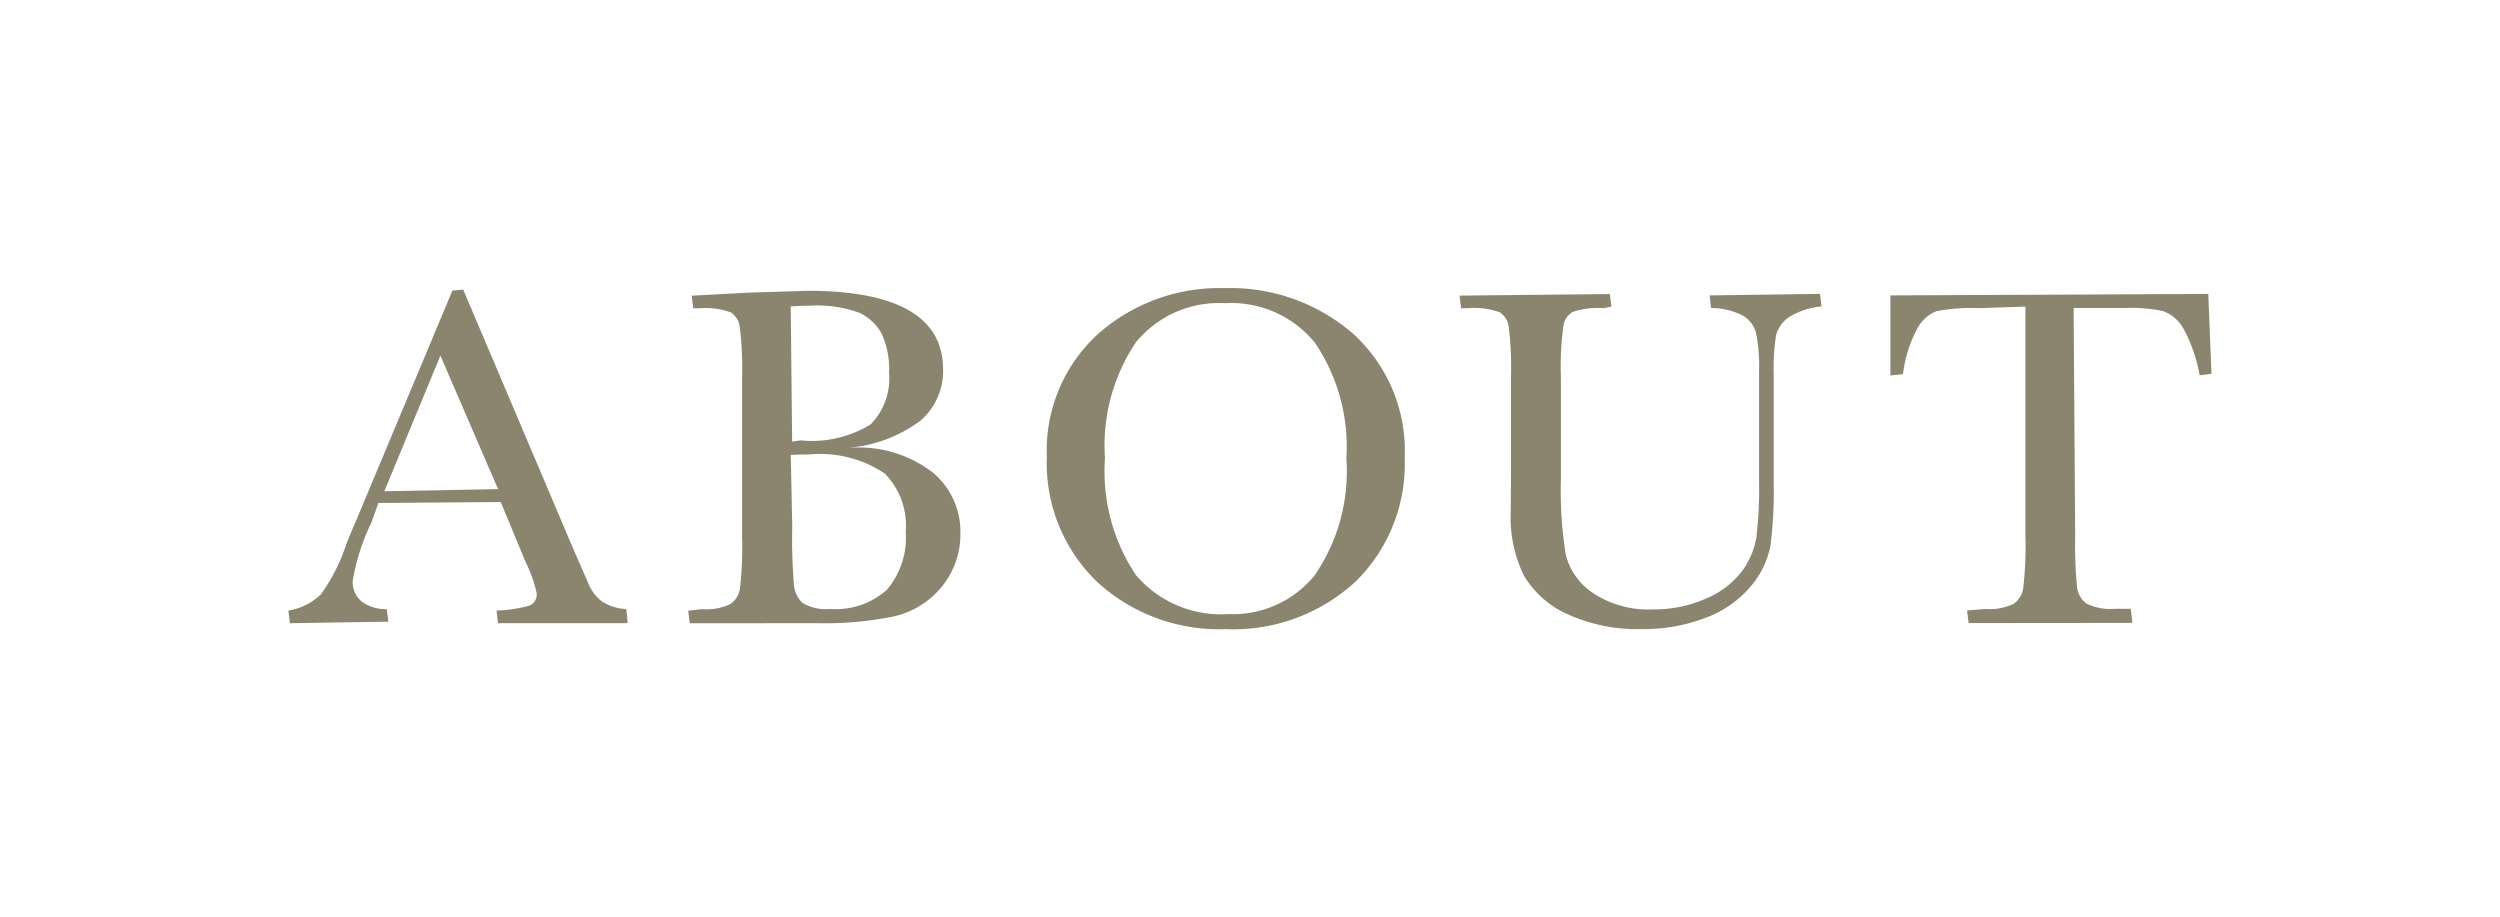
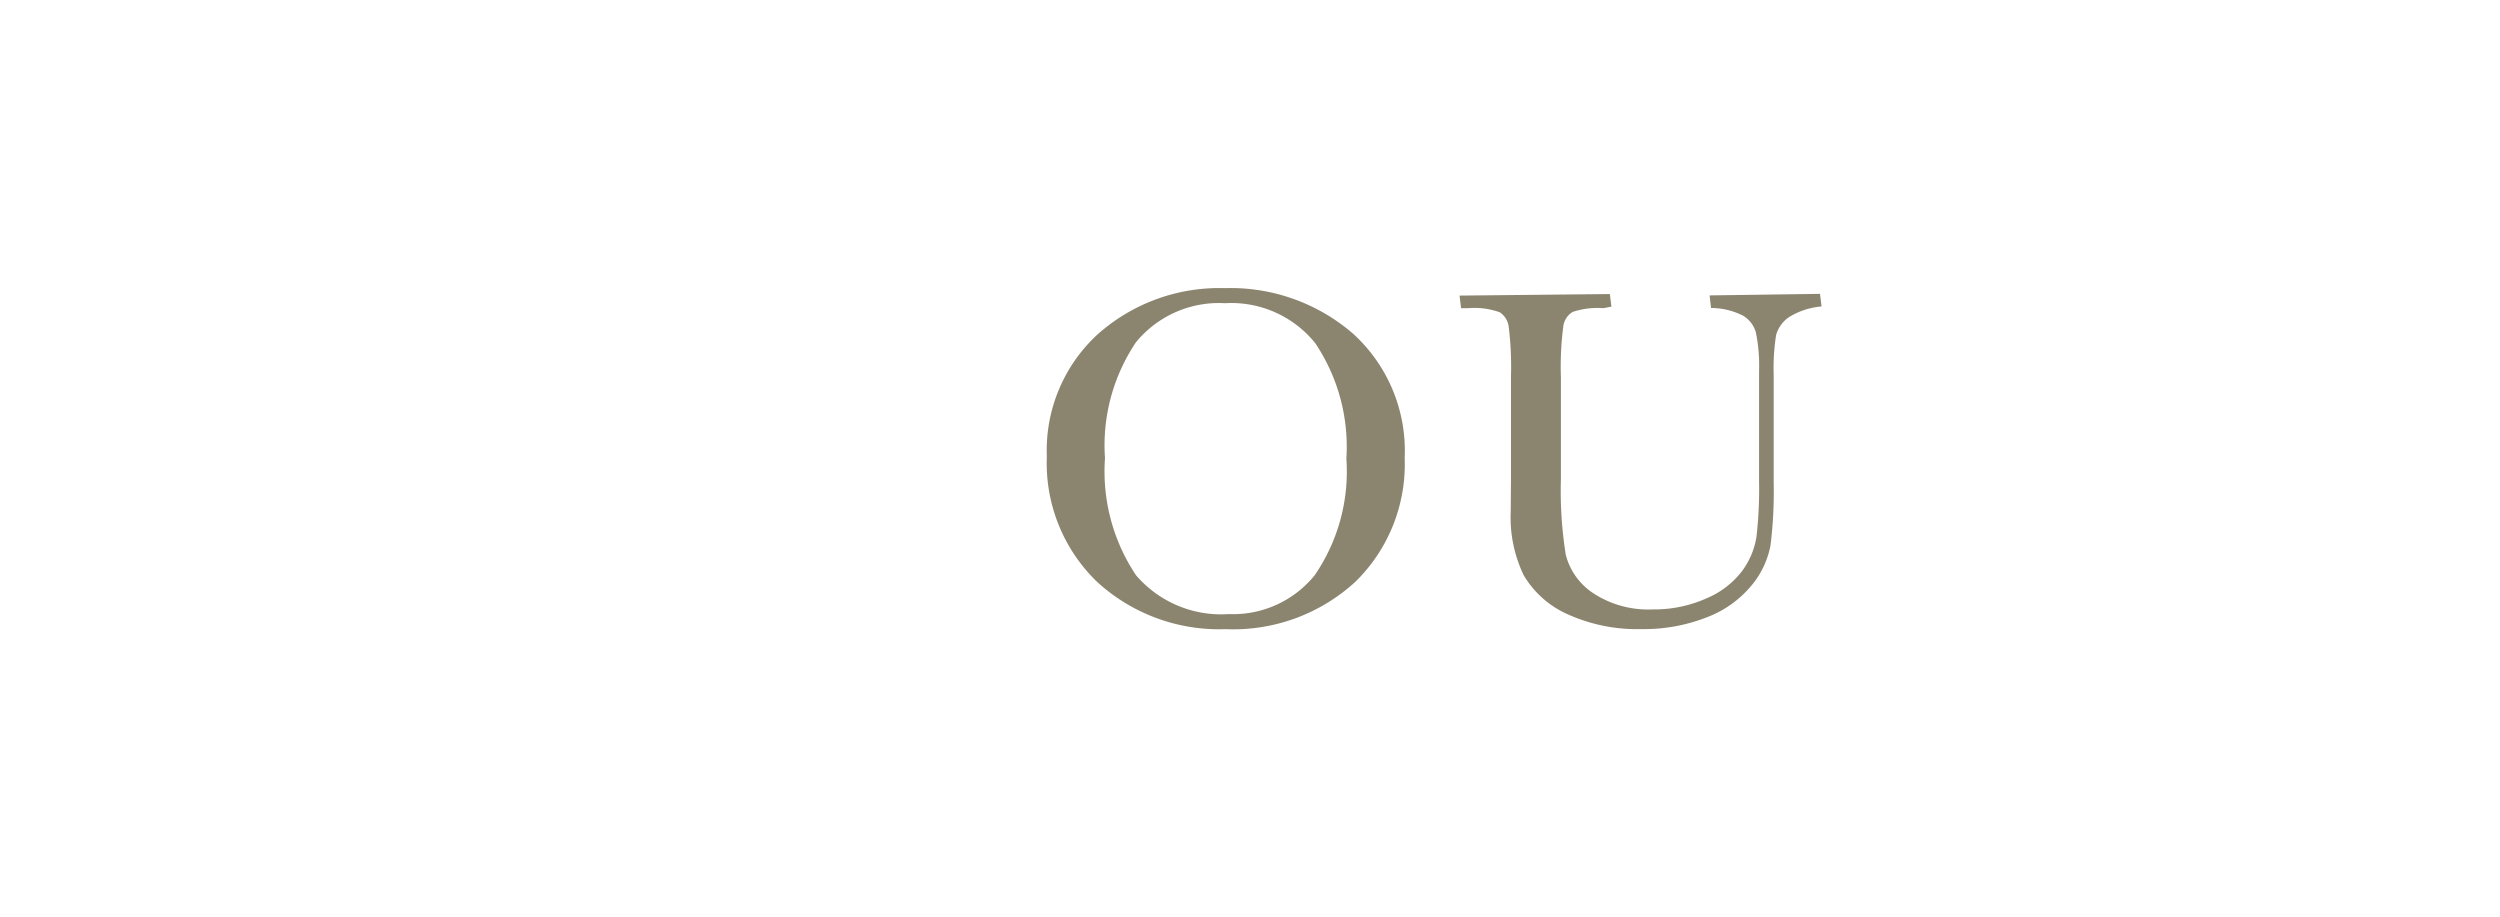
<svg xmlns="http://www.w3.org/2000/svg" width="78.064" height="28.649" viewBox="0 0 78.064 28.649">
  <defs>
    <filter id="パス_203370" x="0" y="0.045" width="28.596" height="28.417" filterUnits="userSpaceOnUse">
      <feOffset input="SourceAlpha" />
      <feGaussianBlur stdDeviation="3" result="blur" />
      <feFlood flood-opacity="0.102" />
      <feComposite operator="in" in2="blur" />
      <feComposite in="SourceGraphic" />
    </filter>
    <filter id="パス_203371" x="12.485" y="0.083" width="26.503" height="28.379" filterUnits="userSpaceOnUse">
      <feOffset input="SourceAlpha" />
      <feGaussianBlur stdDeviation="3" result="blur-2" />
      <feFlood flood-opacity="0.102" />
      <feComposite operator="in" in2="blur-2" />
      <feComposite in="SourceGraphic" />
    </filter>
    <filter id="パス_203372" x="23.685" y="0" width="29.175" height="28.649" filterUnits="userSpaceOnUse">
      <feOffset input="SourceAlpha" />
      <feGaussianBlur stdDeviation="3" result="blur-3" />
      <feFlood flood-opacity="0.102" />
      <feComposite operator="in" in2="blur-3" />
      <feComposite in="SourceGraphic" />
    </filter>
    <filter id="パス_203373" x="36.575" y="0.188" width="29.31" height="28.462" filterUnits="userSpaceOnUse">
      <feOffset input="SourceAlpha" />
      <feGaussianBlur stdDeviation="3" result="blur-4" />
      <feFlood flood-opacity="0.102" />
      <feComposite operator="in" in2="blur-4" />
      <feComposite in="SourceGraphic" />
    </filter>
    <filter id="パス_203374" x="50.033" y="0.188" width="28.031" height="28.274" filterUnits="userSpaceOnUse">
      <feOffset input="SourceAlpha" />
      <feGaussianBlur stdDeviation="3" result="blur-5" />
      <feFlood flood-opacity="0.102" />
      <feComposite operator="in" in2="blur-5" />
      <feComposite in="SourceGraphic" />
    </filter>
  </defs>
  <g id="グループ_4307" data-name="グループ 4307" transform="translate(-1910 309.708)">
    <g id="グループ_4182" data-name="グループ 4182">
      <g transform="matrix(1, 0, 0, 1, 1910, -309.71)" filter="url(#パス_203370)">
-         <path id="パス_203370-2" data-name="パス 203370" d="M972.092,3693.052l-.047-.394a4.476,4.476,0,0,0,1.023-.153.376.376,0,0,0,.23-.387,3.987,3.987,0,0,0-.341-.965l-.781-1.884-3.821.029-.219.616a6.579,6.579,0,0,0-.581,1.814.773.773,0,0,0,.292.655,1.242,1.242,0,0,0,.771.228l.048.393-3.073.048-.048-.394a1.909,1.909,0,0,0,1.017-.509,5.838,5.838,0,0,0,.787-1.55c.023-.072.144-.365.361-.871l2.957-7.064.337-.029,3.444,8.113.465,1.065a1.365,1.365,0,0,0,.409.549,1.533,1.533,0,0,0,.774.249l.043.393a.048.048,0,0,1-.048.048Zm-3.551-4.121,3.551-.066-1.8-4.168Z" transform="translate(-956.54 -3673.59)" fill="#8B8570" />
-       </g>
+         </g>
      <g transform="matrix(1, 0, 0, 1, 1910, -309.71)" filter="url(#パス_203371)">
-         <path id="パス_203371-2" data-name="パス 203371" d="M978.588,3693.054l-.048-.394.438-.047a1.736,1.736,0,0,0,.878-.159.713.713,0,0,0,.3-.482,11.565,11.565,0,0,0,.066-1.616V3685.4a10.811,10.811,0,0,0-.07-1.59.657.657,0,0,0-.278-.463,2.318,2.318,0,0,0-.978-.129h-.2l-.048-.393,1.721-.093,1.906-.06c2.8,0,4.223.823,4.223,2.45a2.03,2.03,0,0,1-.734,1.627,4.377,4.377,0,0,1-2.182.822h.061a3.787,3.787,0,0,1,2.539.78,2.4,2.4,0,0,1,.857,1.876,2.581,2.581,0,0,1-.581,1.685,2.7,2.7,0,0,1-1.486.925,10.69,10.69,0,0,1-2.394.215Zm3.723-5.27c-.18,0-.369,0-.568.016l.045,2.219a17.884,17.884,0,0,0,.053,1.833.882.882,0,0,0,.265.564,1.409,1.409,0,0,0,.872.19,2.379,2.379,0,0,0,1.767-.6,2.518,2.518,0,0,0,.587-1.813,2.313,2.313,0,0,0-.663-1.821A3.634,3.634,0,0,0,982.311,3687.784Zm.03-4.646c-.194,0-.394.008-.6.023l.044,4.222.267-.04a3.5,3.5,0,0,0,2.184-.5,2.041,2.041,0,0,0,.575-1.615,2.628,2.628,0,0,0-.227-1.209,1.549,1.549,0,0,0-.677-.651A3.789,3.789,0,0,0,982.341,3683.138Z" transform="translate(-957.05 -3673.59)" fill="#8B8570" />
-       </g>
+         </g>
      <g transform="matrix(1, 0, 0, 1, 1910, -309.71)" filter="url(#パス_203372)">
        <path id="パス_203372-2" data-name="パス 203372" d="M995.778,3693.238a5.64,5.64,0,0,1-4.011-1.477,5.148,5.148,0,0,1-1.569-3.915,4.92,4.92,0,0,1,1.592-3.819,5.714,5.714,0,0,1,3.965-1.438,5.845,5.845,0,0,1,4.006,1.423,4.943,4.943,0,0,1,1.611,3.886,5.133,5.133,0,0,1-1.542,3.863A5.638,5.638,0,0,1,995.778,3693.238Zm-.015-10.178a3.349,3.349,0,0,0-2.78,1.217,5.765,5.765,0,0,0-.969,3.621,5.83,5.83,0,0,0,.969,3.656,3.5,3.5,0,0,0,2.9,1.213,3.278,3.278,0,0,0,2.679-1.213,5.719,5.719,0,0,0,.989-3.64,5.8,5.8,0,0,0-.973-3.608A3.365,3.365,0,0,0,995.763,3683.06Z" transform="translate(-957.51 -3673.59)" fill="#8B8570" />
      </g>
      <g transform="matrix(1, 0, 0, 1, 1910, -309.71)" filter="url(#パス_203373)">
        <path id="パス_203373-2" data-name="パス 203373" d="M1009.306,3693.246a5.265,5.265,0,0,1-2.322-.466,3.011,3.011,0,0,1-1.364-1.213,4.164,4.164,0,0,1-.407-1.987l.008-1.043v-3.167a10.283,10.283,0,0,0-.07-1.559.638.638,0,0,0-.278-.457,2.322,2.322,0,0,0-.978-.129h-.232l-.048-.393,4.694-.048.048.393-.251.048a2.464,2.464,0,0,0-.961.118.616.616,0,0,0-.287.43,9.668,9.668,0,0,0-.078,1.6v3.2a12.572,12.572,0,0,0,.153,2.354,2.044,2.044,0,0,0,.848,1.192,3.13,3.13,0,0,0,1.871.512,3.992,3.992,0,0,0,1.674-.345,2.72,2.72,0,0,0,1.113-.855,2.442,2.442,0,0,0,.446-1.053,13.072,13.072,0,0,0,.083-1.729v-3.469a5.121,5.121,0,0,0-.1-1.2.891.891,0,0,0-.4-.521,2.233,2.233,0,0,0-1-.24l-.045-.393,3.448-.048.048.393a2.3,2.3,0,0,0-1.029.342,1.008,1.008,0,0,0-.391.555,6.685,6.685,0,0,0-.074,1.242v3.385a13.528,13.528,0,0,1-.1,1.937,2.747,2.747,0,0,1-.6,1.26,3.342,3.342,0,0,1-1.382.983A5.36,5.36,0,0,1,1009.306,3693.246Z" transform="translate(-958.04 -3673.6)" fill="#8B8570" />
      </g>
      <g transform="matrix(1, 0, 0, 1, 1910, -309.71)" filter="url(#パス_203374)">
-         <path id="パス_203374-2" data-name="パス 203374" d="M1020.061,3693.058l-.048-.394.574-.047a1.739,1.739,0,0,0,.878-.159.717.717,0,0,0,.3-.482,11.012,11.012,0,0,0,.07-1.616v-7.184l-1.461.048a5.738,5.738,0,0,0-1.308.093,1.144,1.144,0,0,0-.607.545,4,4,0,0,0-.447,1.424l-.393.04,0-2.5,9.926-.047.1,2.494-.371.049a4.742,4.742,0,0,0-.512-1.474,1.213,1.213,0,0,0-.62-.529,4.686,4.686,0,0,0-1.165-.1h-1.636l.048,7.136a13.4,13.4,0,0,0,.056,1.561.758.758,0,0,0,.284.525,1.674,1.674,0,0,0,.9.171h.495l.048.393a.048.048,0,0,1-.048.048Z" transform="translate(-958.59 -3673.6)" fill="#8B8570" />
-       </g>
+         </g>
    </g>
  </g>
</svg>